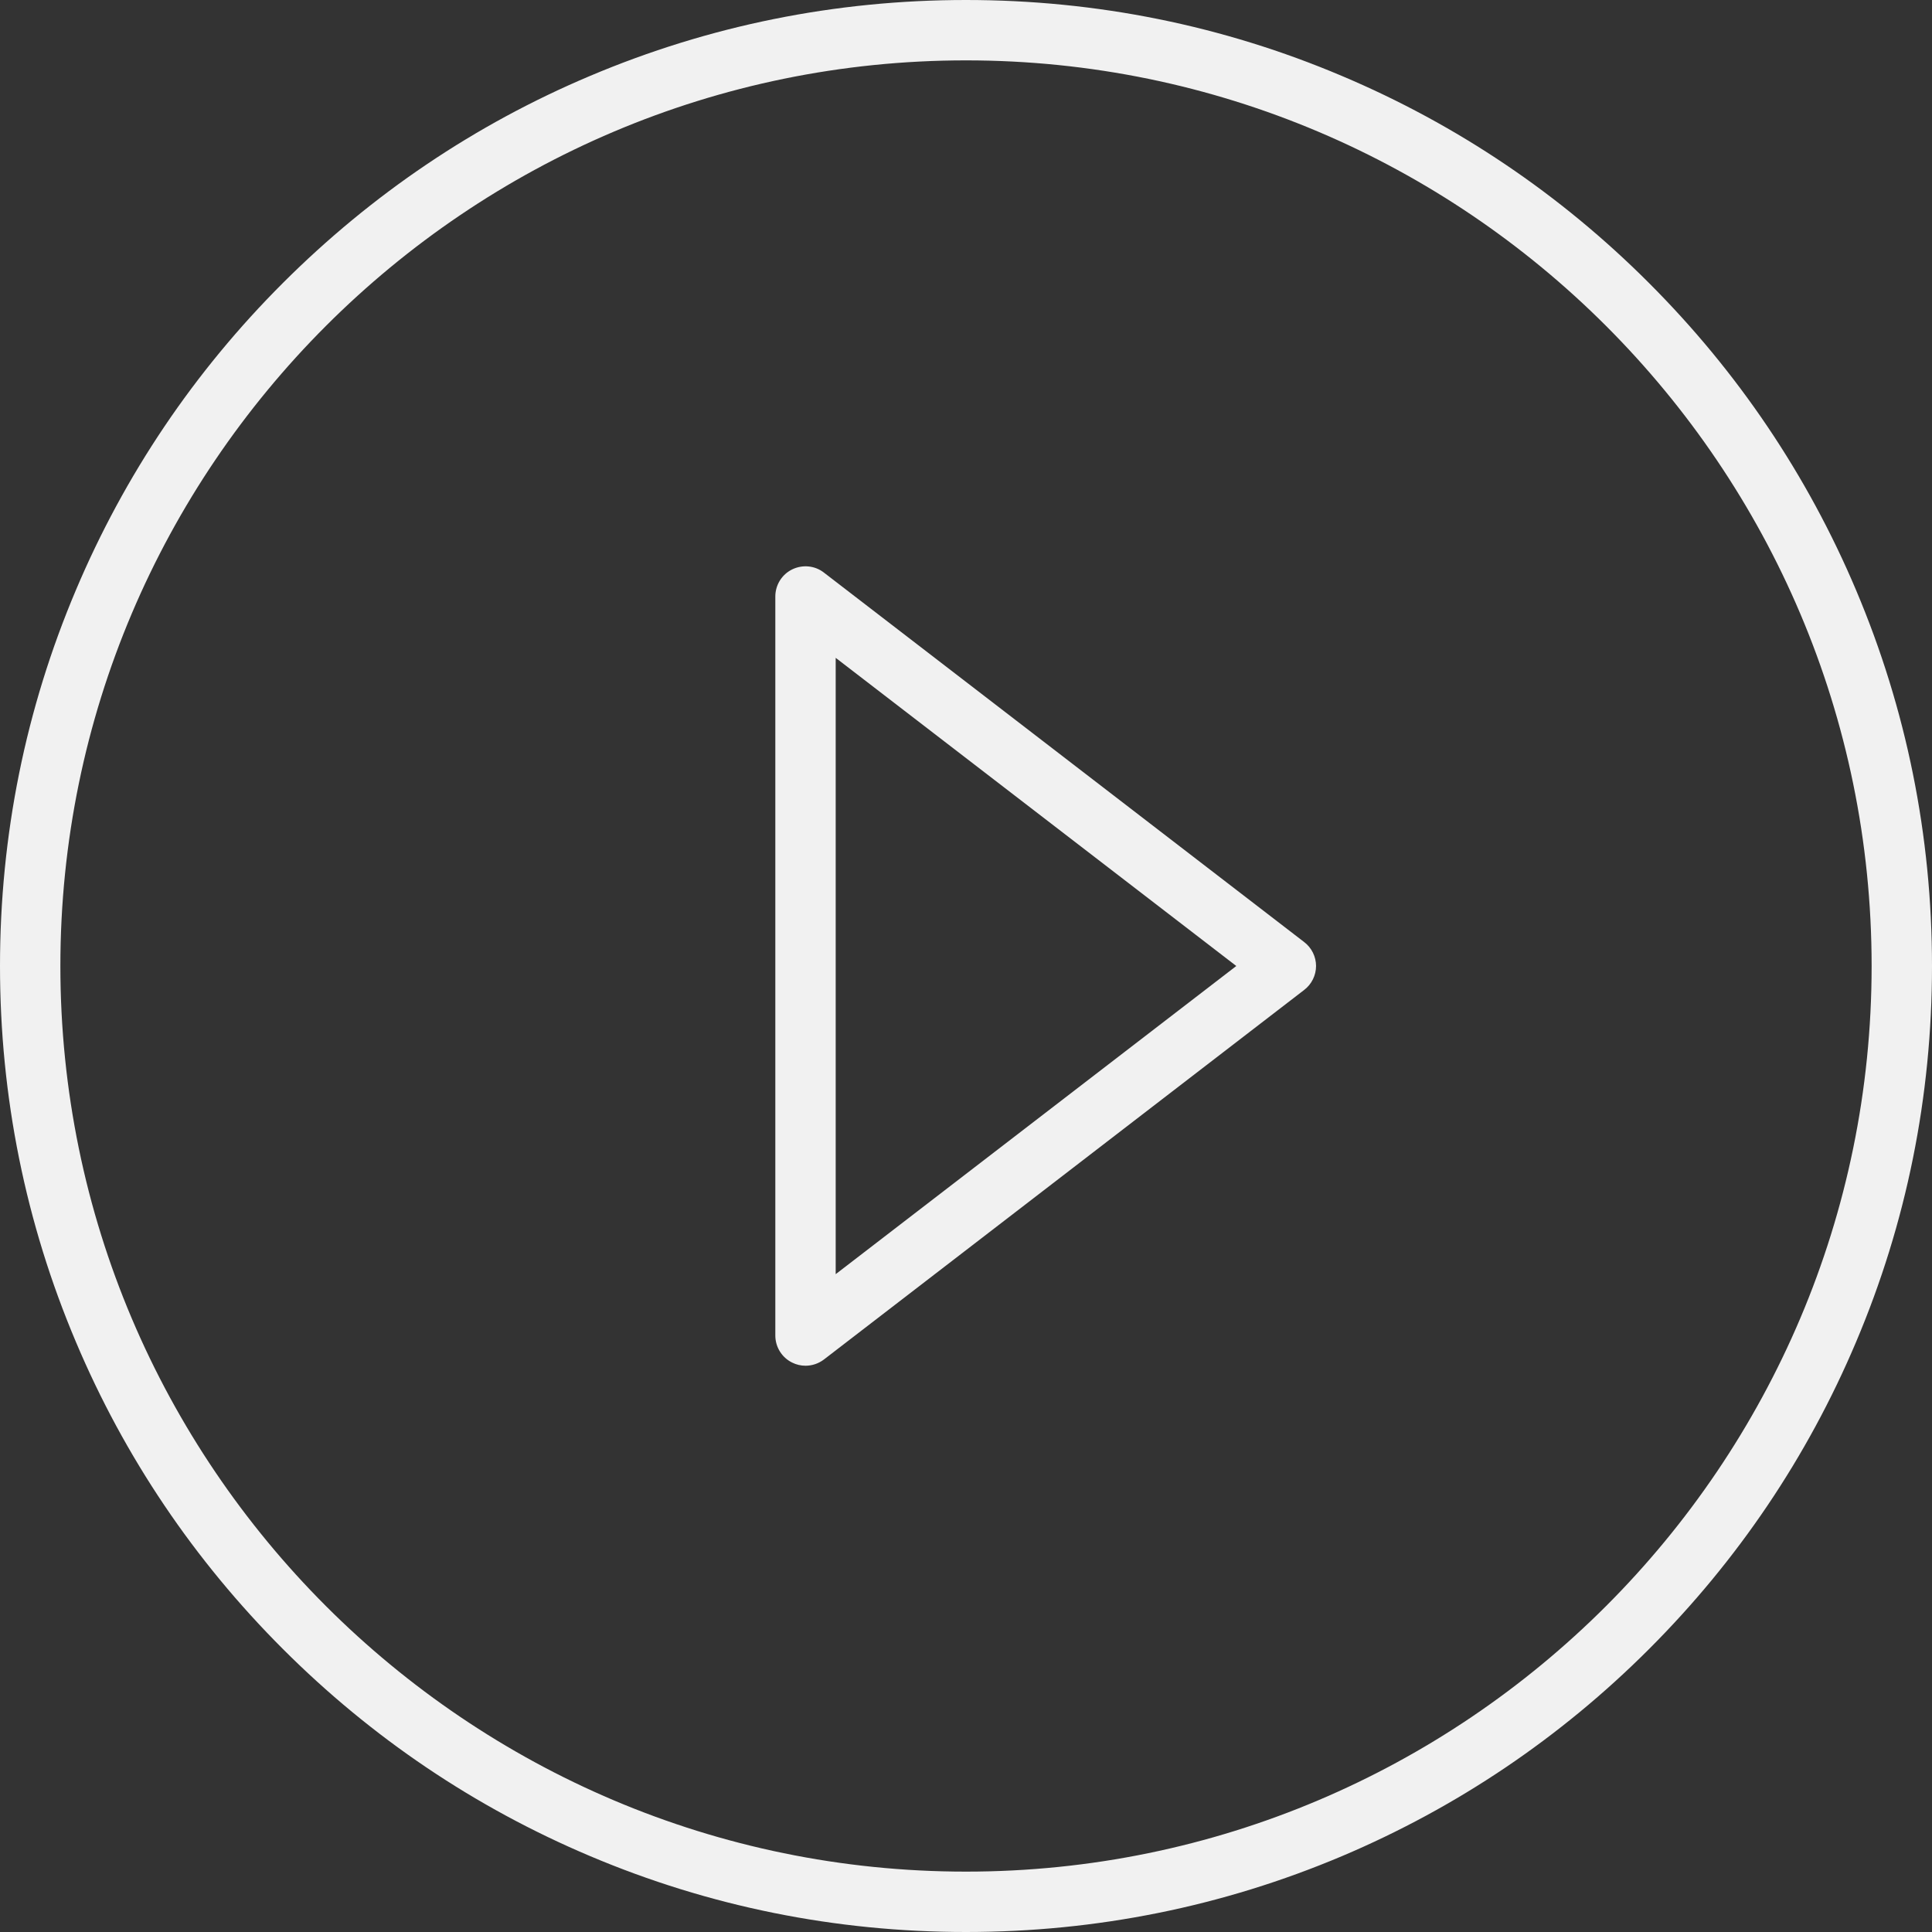
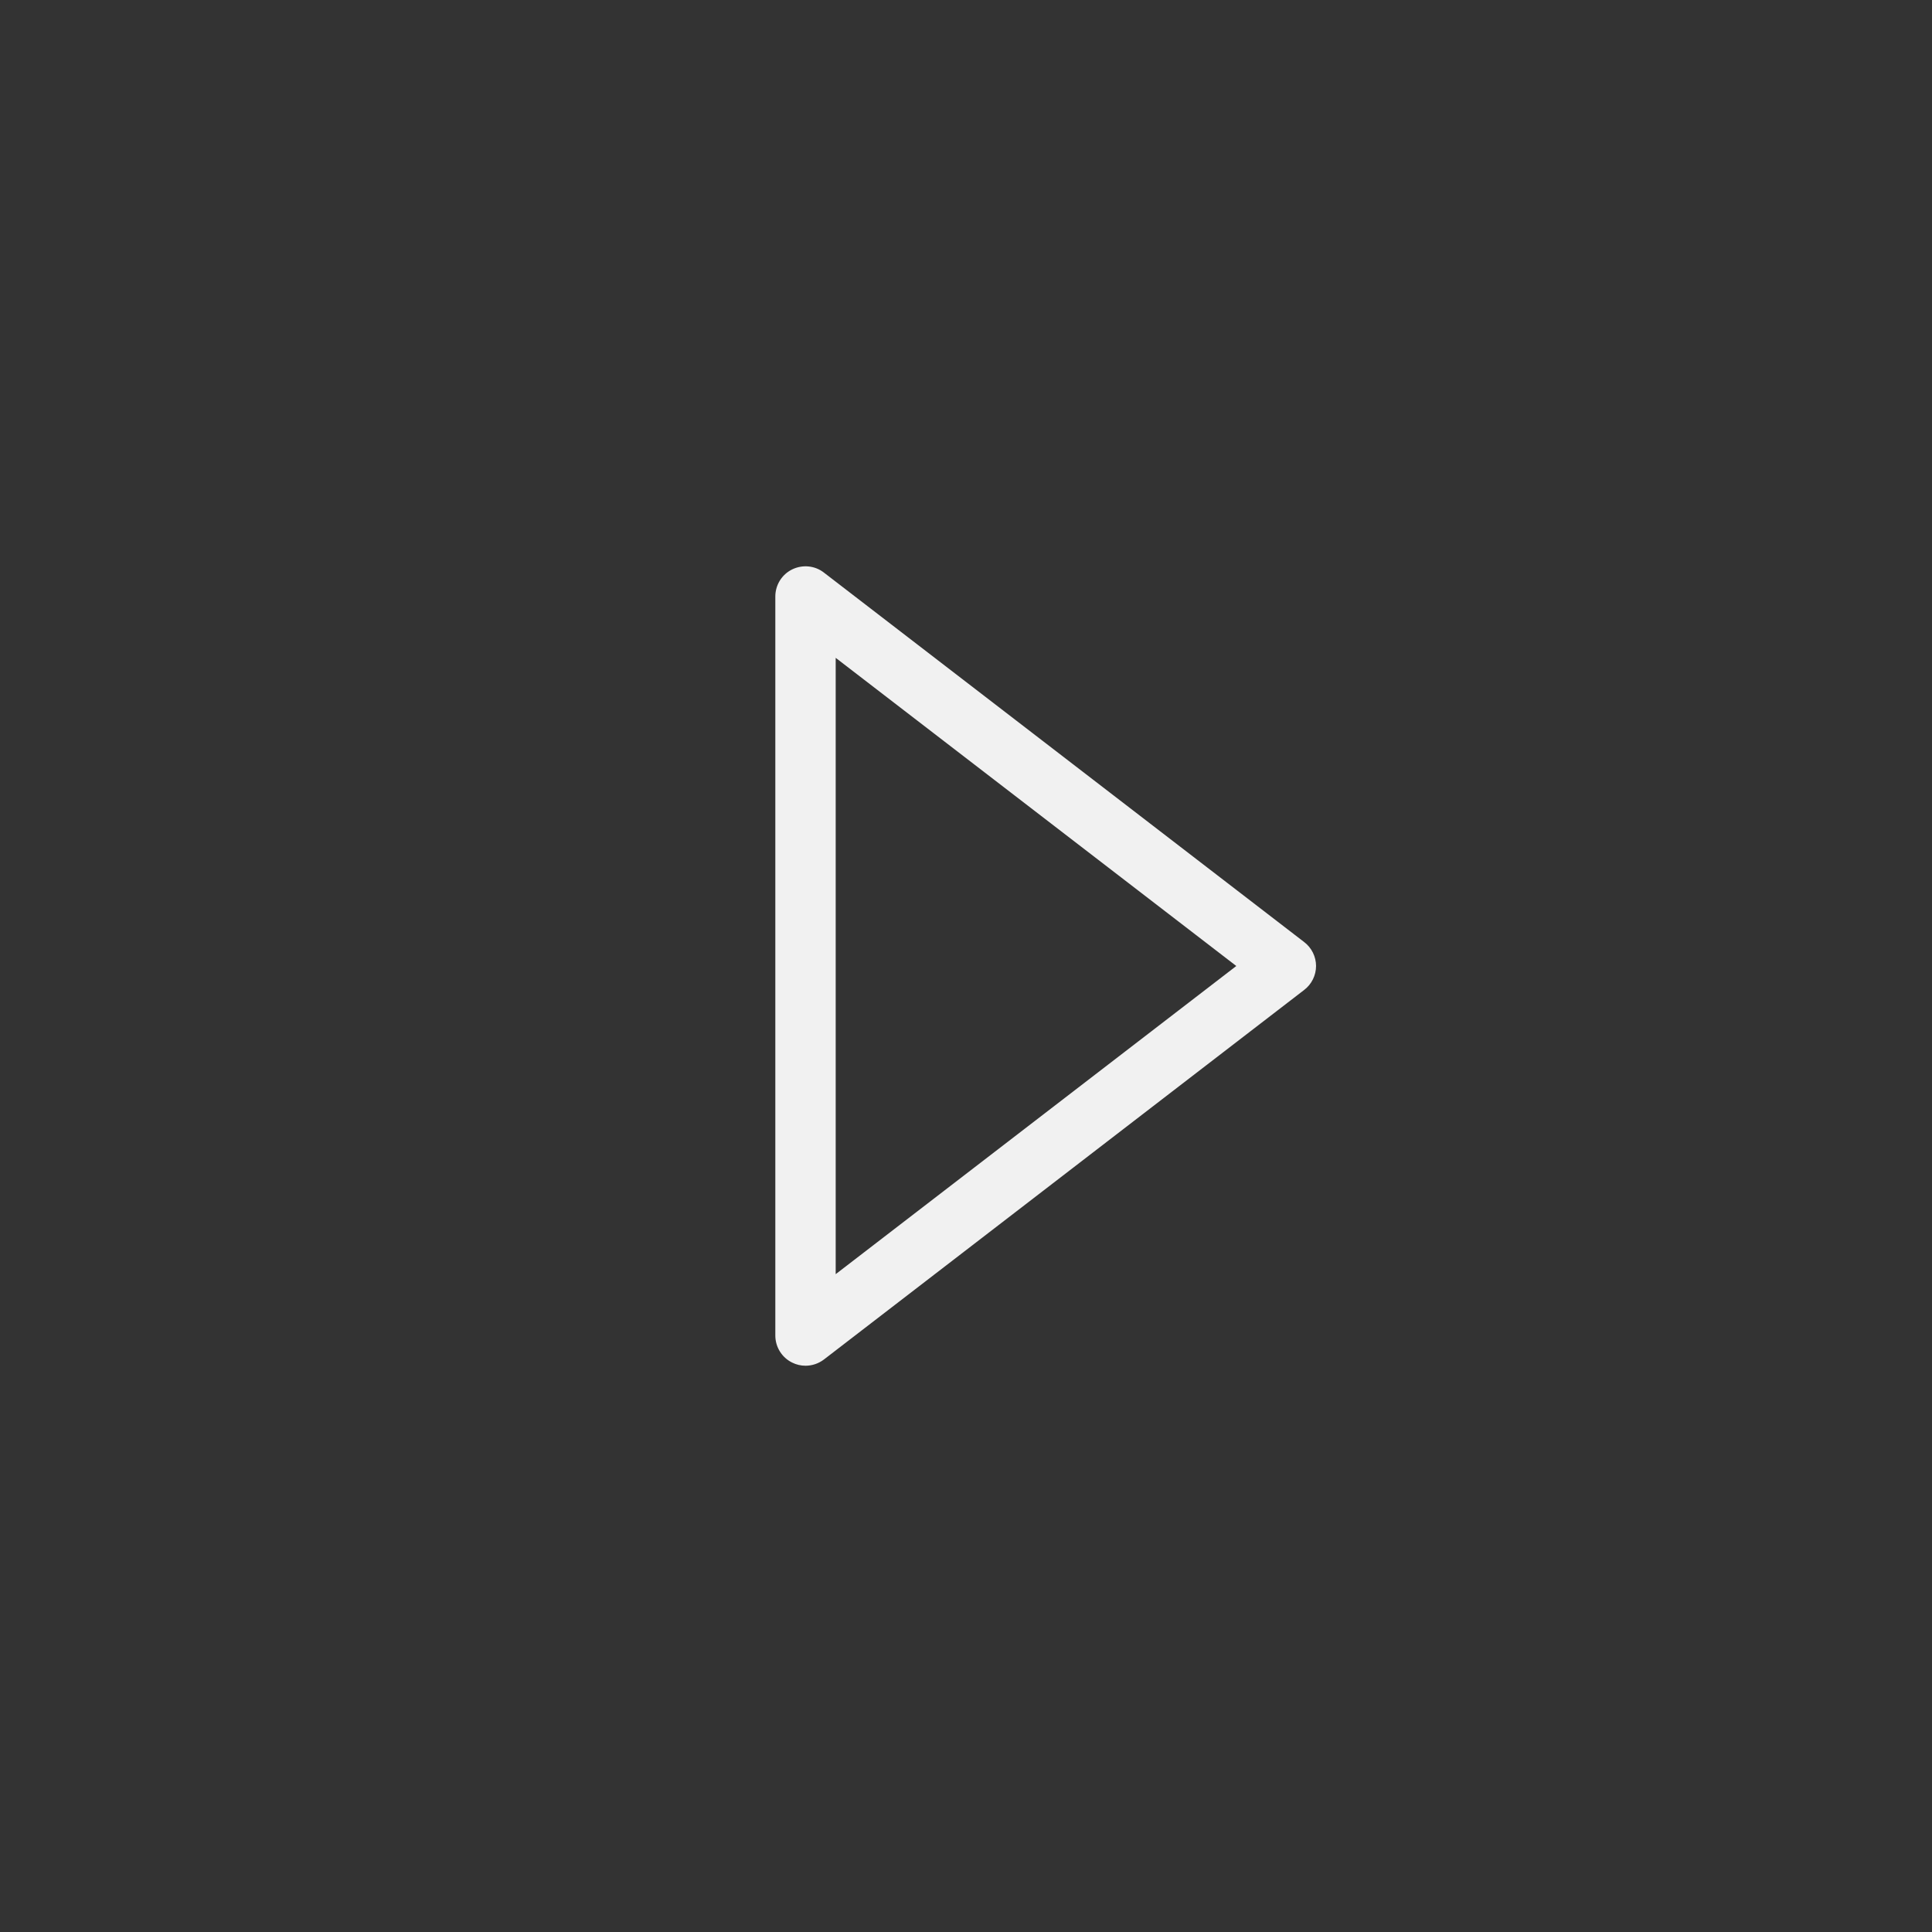
<svg xmlns="http://www.w3.org/2000/svg" width="512" height="512" viewBox="0 0 512 512" fill="none">
  <rect x="0" y="0" width="512" height="512" fill="#333333" stroke="none" />
  <g clip-path="url(#clip0_319_24)">
-     <path d="M213.467 361.933C212.267 361.933 211.067 361.666 209.934 361.099C207.2 359.766 205.468 356.966 205.468 353.932V158.067C205.468 155.033 207.201 152.233 209.934 150.9C212.667 149.567 215.934 149.866 218.334 151.733L345.634 249.667C347.6 251.166 348.767 253.534 348.767 256C348.767 258.466 347.6 260.834 345.634 262.333L218.367 360.267C216.933 361.367 215.2 361.933 213.467 361.933ZM221.466 174.333V337.667L327.633 256L221.466 174.333Z" fill="#F1F1F1" />
-     <path d="M256 512C221.434 512 187.9 505.233 156.334 491.866C125.833 478.967 98.467 460.5 74.967 437C51.467 413.499 33 386.133 20.134 355.666C6.767 324.1 0 290.566 0 256C0 221.434 6.767 187.9 20.133 156.334C33.032 125.833 51.466 98.467 74.999 74.967C98.533 51.467 125.866 33 156.333 20.134C187.933 6.767 221.433 0 256 0C290.567 0 324.1 6.767 355.633 20.133C386.133 33.032 413.499 51.466 437 74.999C460.5 98.5 478.967 125.866 491.866 156.366C505.233 187.933 512 221.466 512 256.032C512 290.598 505.233 324.132 491.866 355.665C478.967 386.166 460.5 413.532 437 437.032C413.499 460.532 386.1 478.999 355.633 491.898C324.1 505.233 290.566 512 256 512ZM256 15.999C123.667 15.999 16 123.666 16 255.999C16 388.332 123.667 495.999 256 495.999C388.333 495.999 495.999 388.333 495.999 256C495.999 123.667 388.333 15.999 256 15.999Z" fill="#F1F1F1" />
+     <path d="M213.467 361.933C212.267 361.933 211.067 361.666 209.934 361.099C207.2 359.766 205.468 356.966 205.468 353.932V158.067C205.468 155.033 207.201 152.233 209.934 150.9C212.667 149.567 215.934 149.866 218.334 151.733L345.634 249.667C347.6 251.166 348.767 253.534 348.767 256C348.767 258.466 347.6 260.834 345.634 262.333L218.367 360.267C216.933 361.367 215.2 361.933 213.467 361.933ZM221.466 174.333V337.667L327.633 256L221.466 174.333" fill="#F1F1F1" />
  </g>
  <defs>
    <clipPath id="clip0_319_24">
      <rect width="512" height="512" fill="white" />
    </clipPath>
  </defs>
</svg>